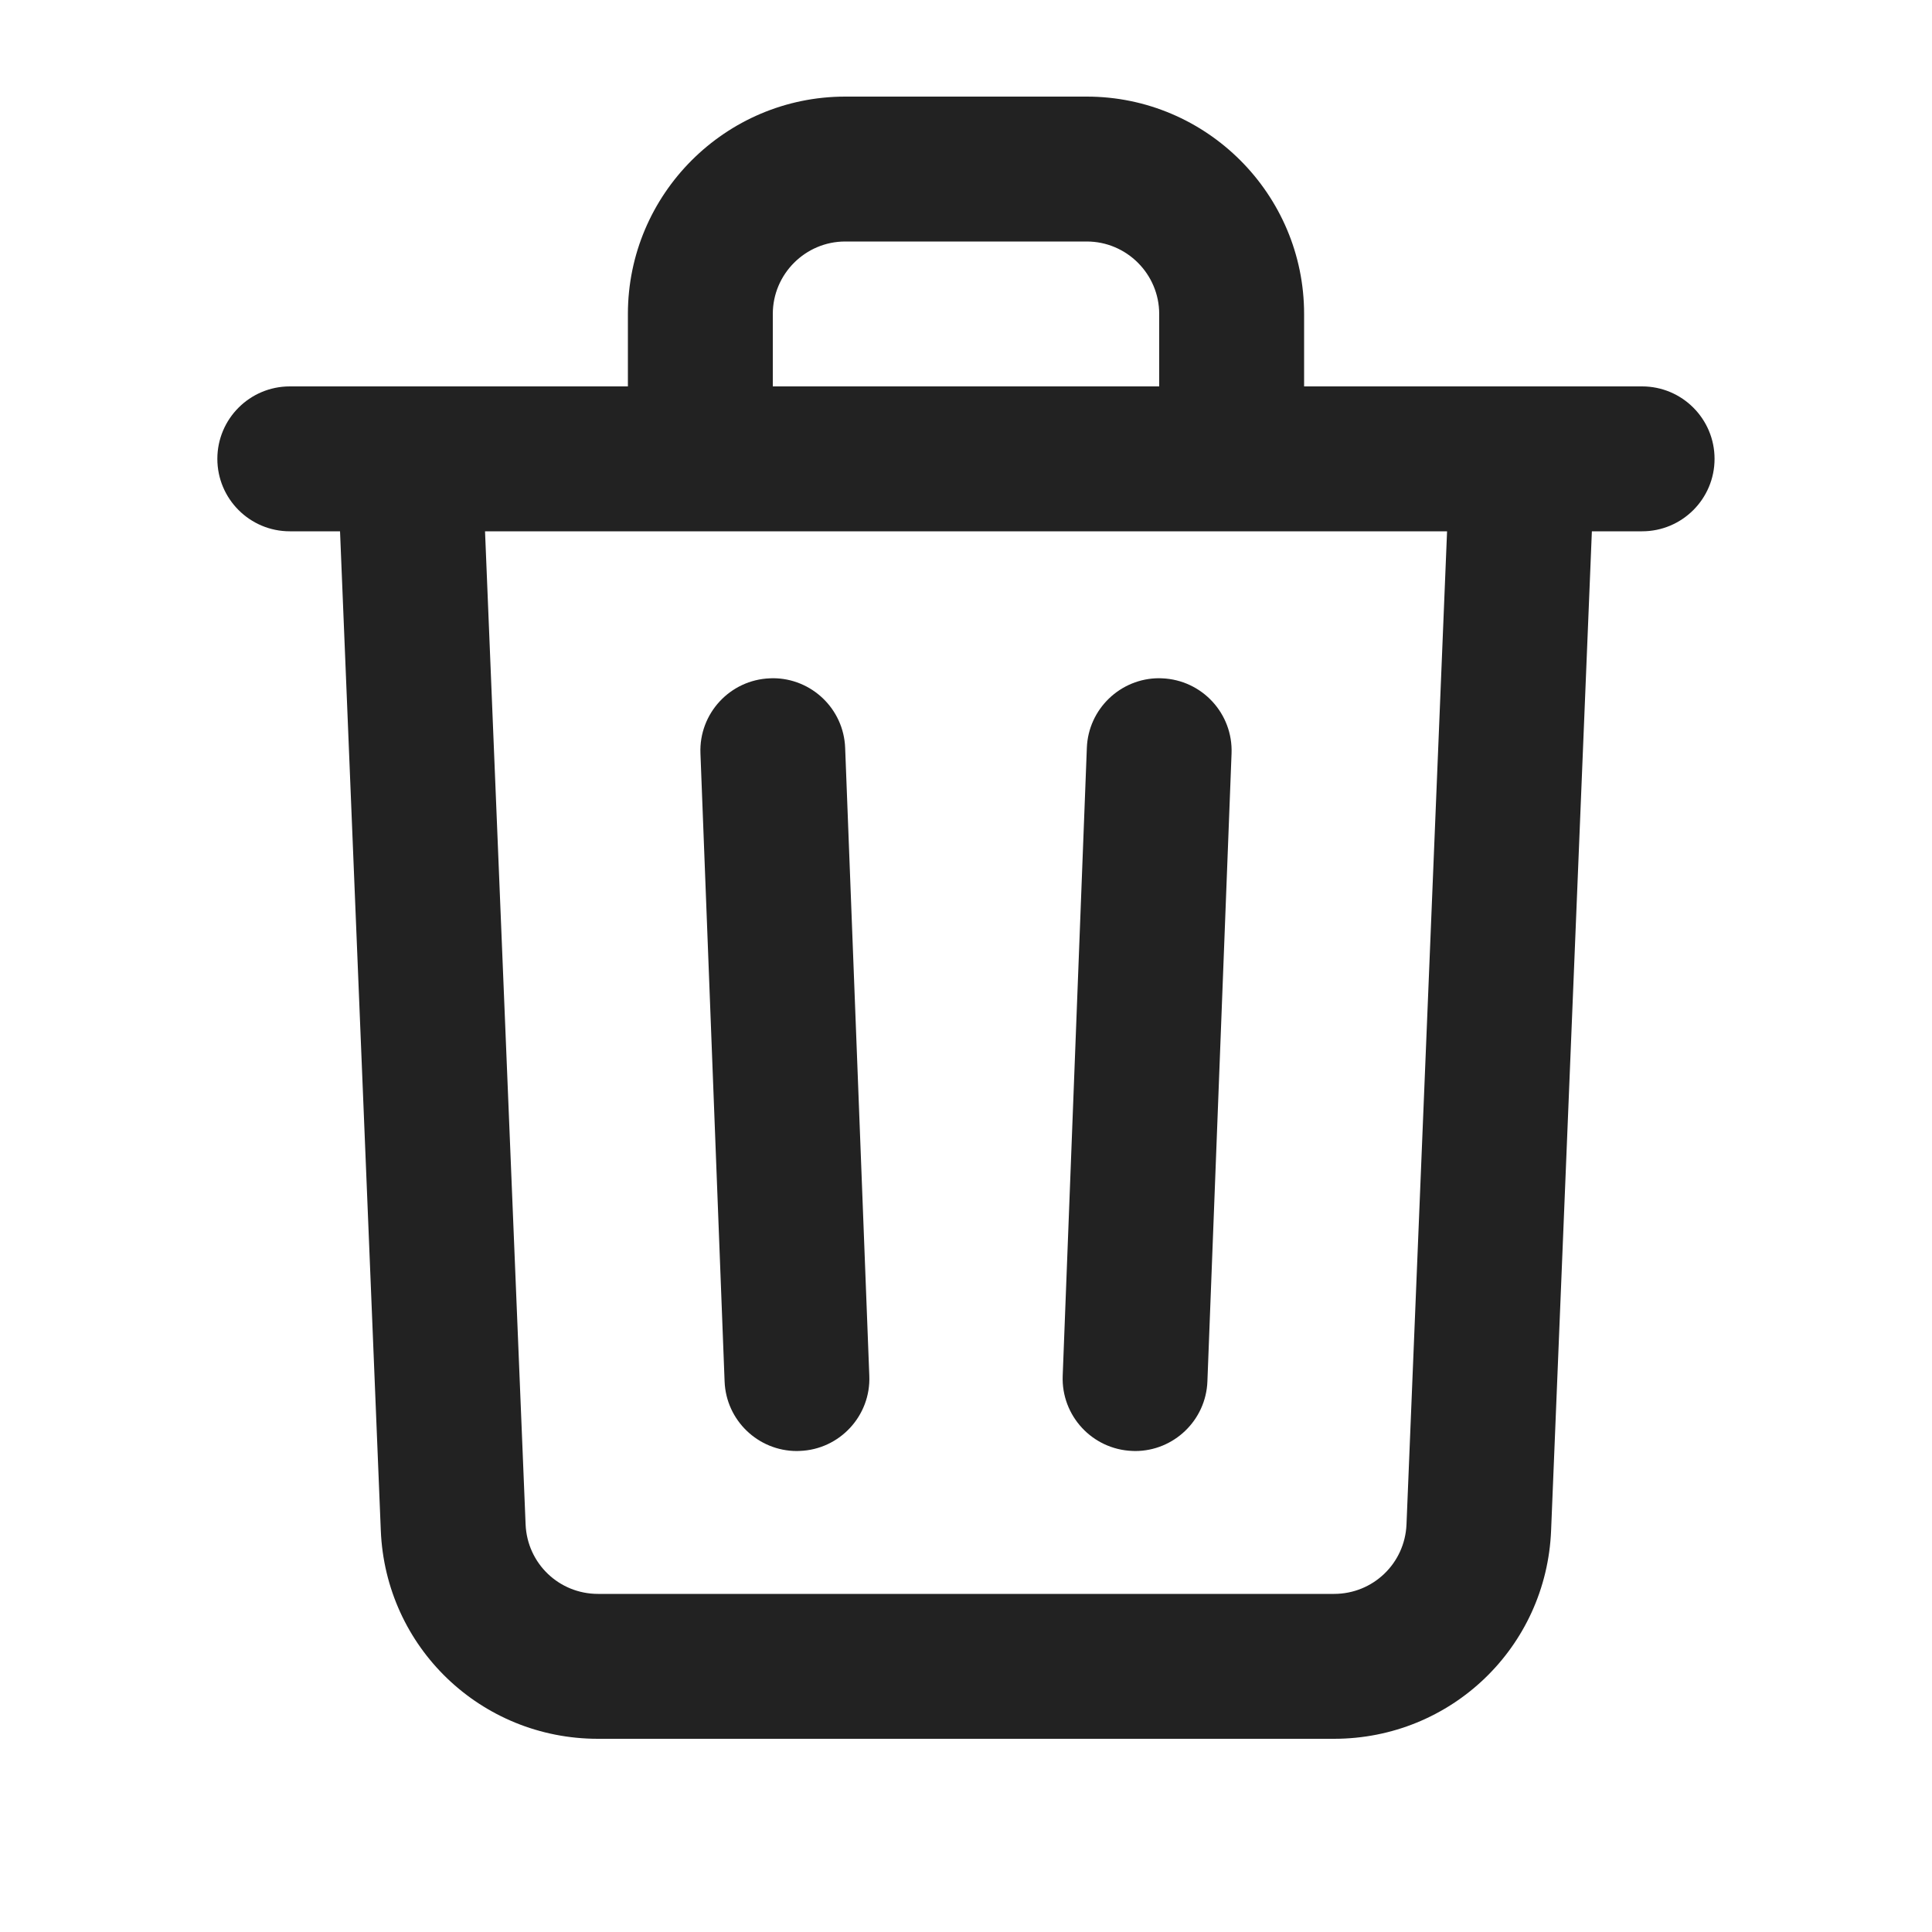
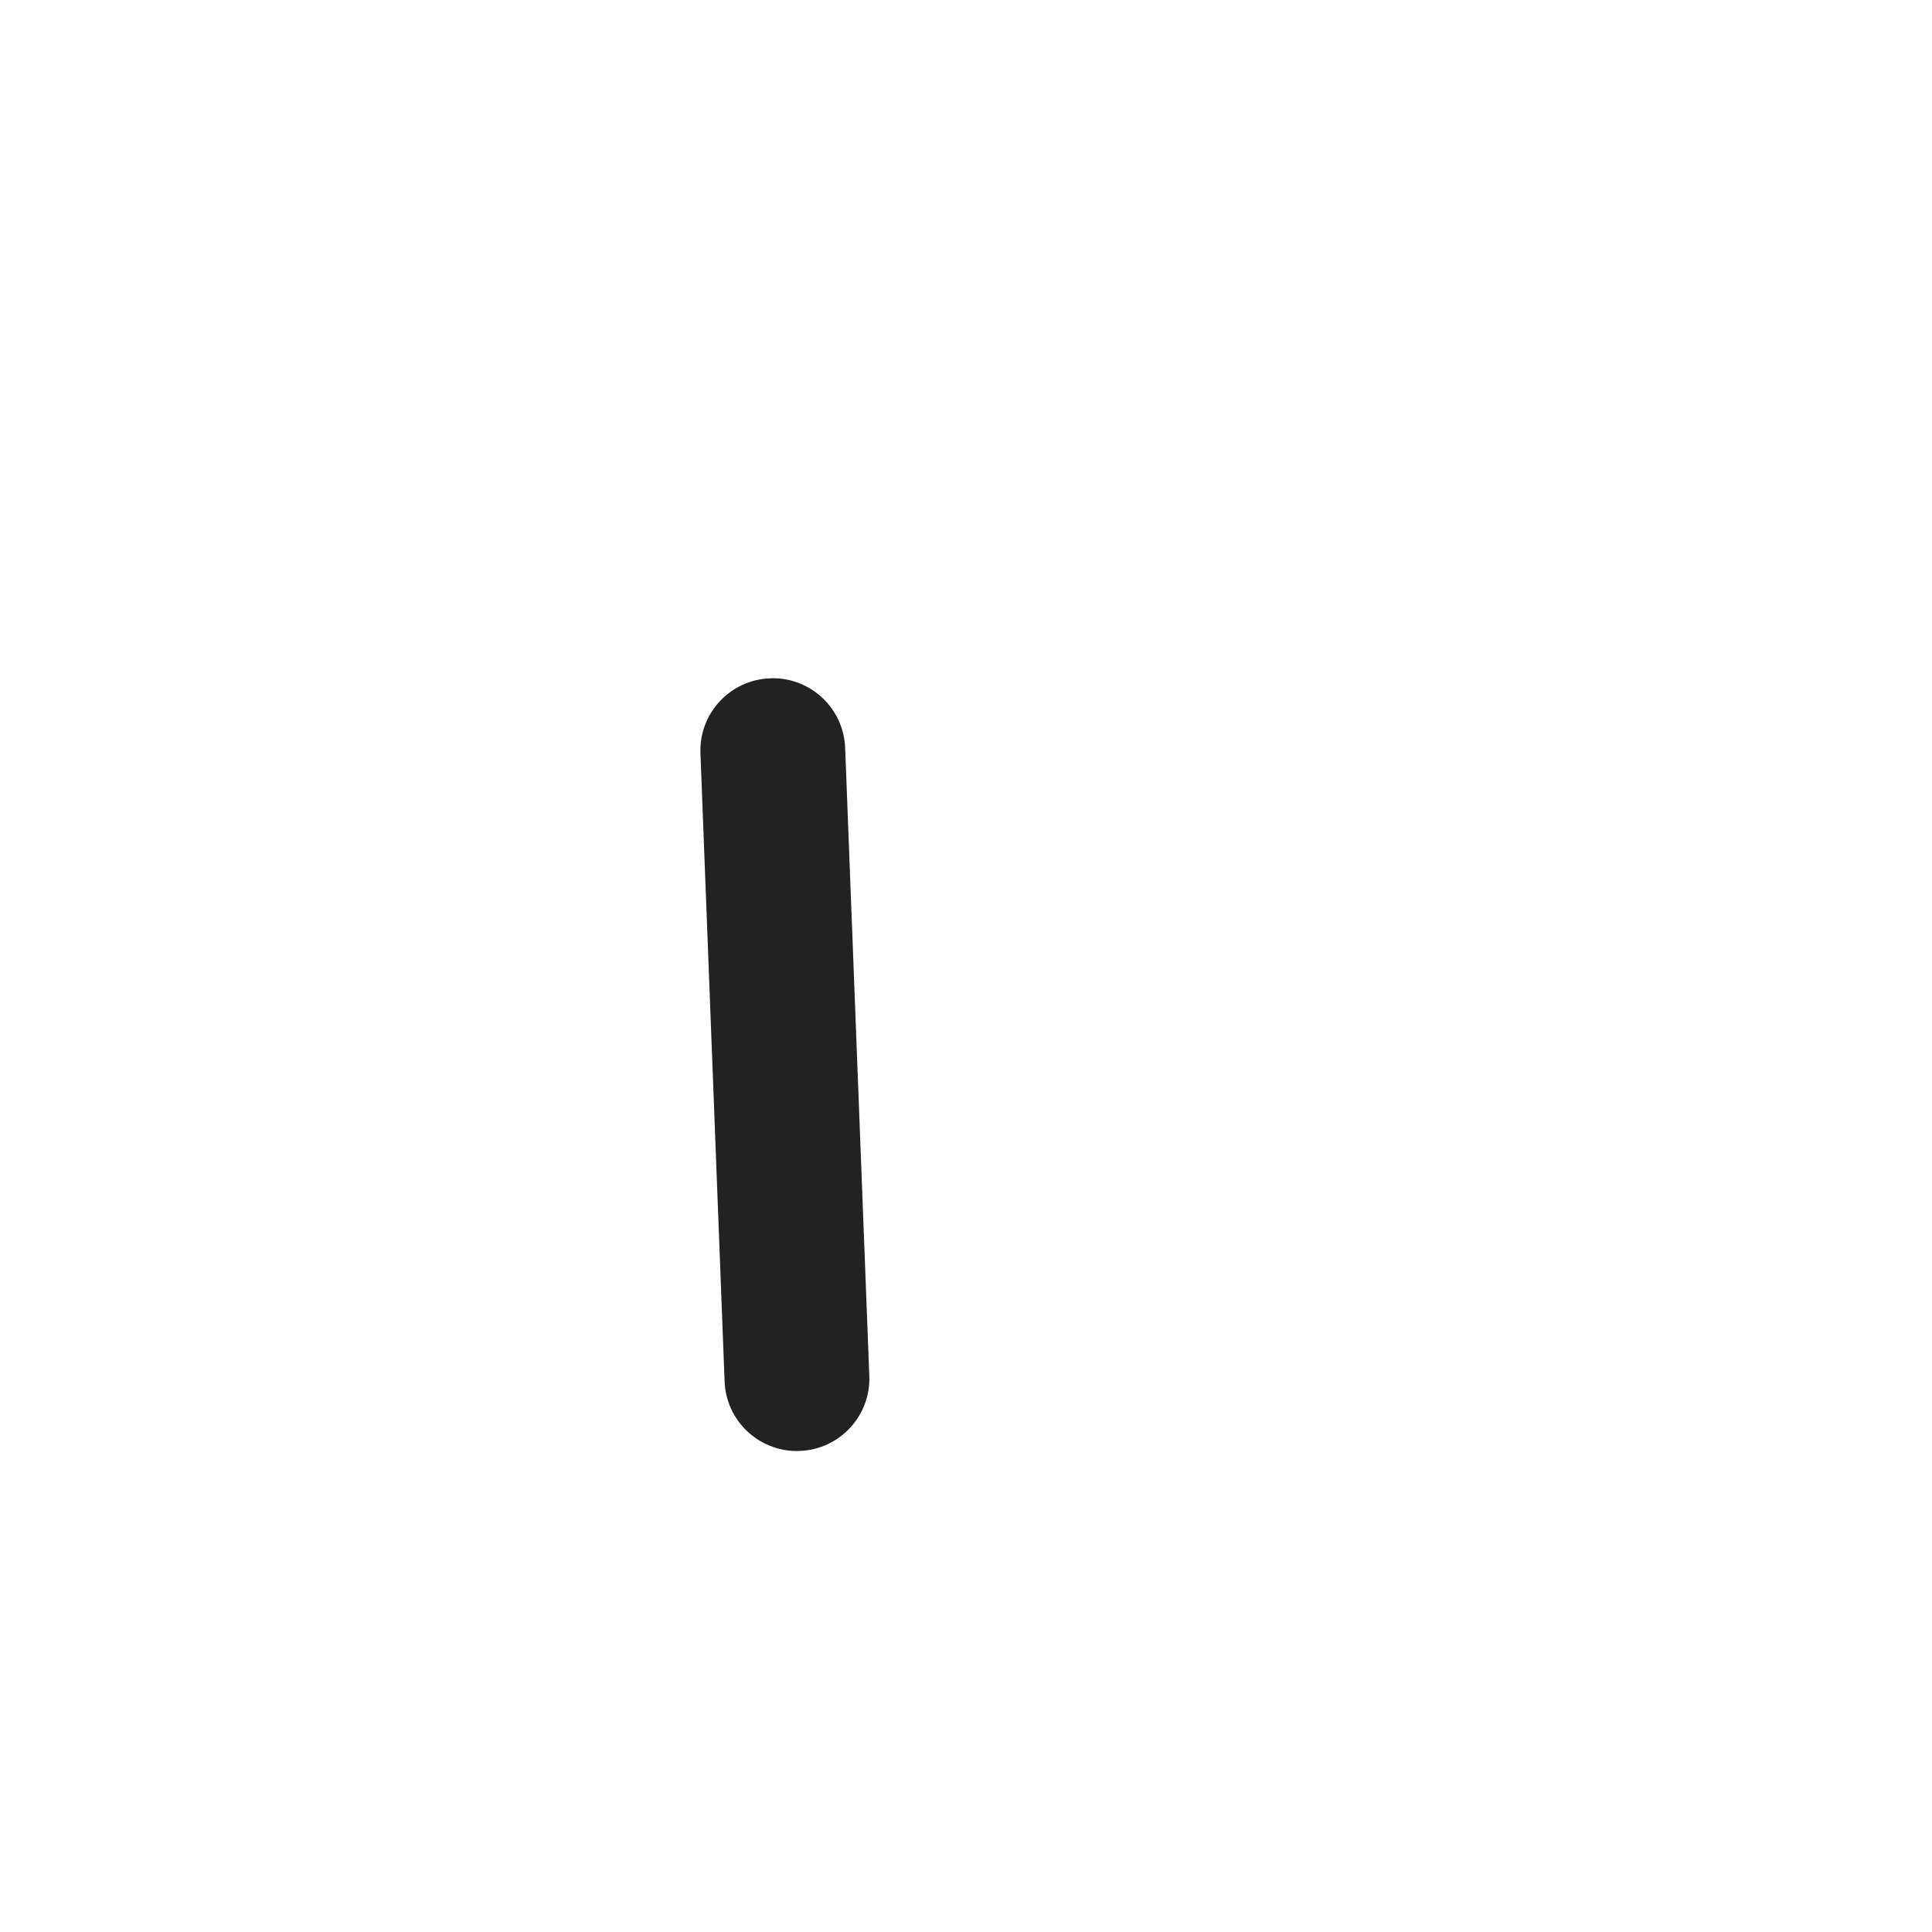
<svg xmlns="http://www.w3.org/2000/svg" width="20" height="20" viewBox="0 0 20 20">
  <path d="m8.249,15.021c-.4,0-.733-.317-.748-.721l-.25-6.5c-.017-.414.307-.763.72-.778.011-.001.021-.001.03-.001.4,0,.733.317.748.721l.25,6.5c.017.414-.307.763-.72.778-.011.001-.021.001-.03.001Z" fill="#222" />
-   <path d="m11.751,15.021c-.01,0-.02,0-.03-.001-.413-.016-.736-.364-.72-.778l.25-6.5c.015-.403.348-.721.748-.721.01,0,.02,0,.03.001.413.016.736.364.72.778l-.25,6.5c-.015.403-.348.721-.748.721Z" fill="#222" />
-   <path d="m17,4h-3.5v-.75c0-1.24-1.01-2.25-2.25-2.25h-2.5c-1.24,0-2.25,1.01-2.25,2.25v.75h-3.5c-.414,0-.75.336-.75.75s.336.75.75.75h.52l.422,10.342c.048,1.21,1.036,2.158,2.248,2.158h7.619c1.212,0,2.2-.948,2.248-2.158l.422-10.342h.52c.414,0,.75-.336.75-.75s-.336-.75-.75-.75Zm-9-.75c0-.413.337-.75.75-.75h2.5c.413,0,.75.337.75.75v.75h-4v-.75Zm6.56,12.531c-.017.403-.346.719-.75.719h-7.619c-.404,0-.733-.315-.75-.719l-.42-10.281h9.959l-.42,10.281Z" fill="#222" />
</svg>